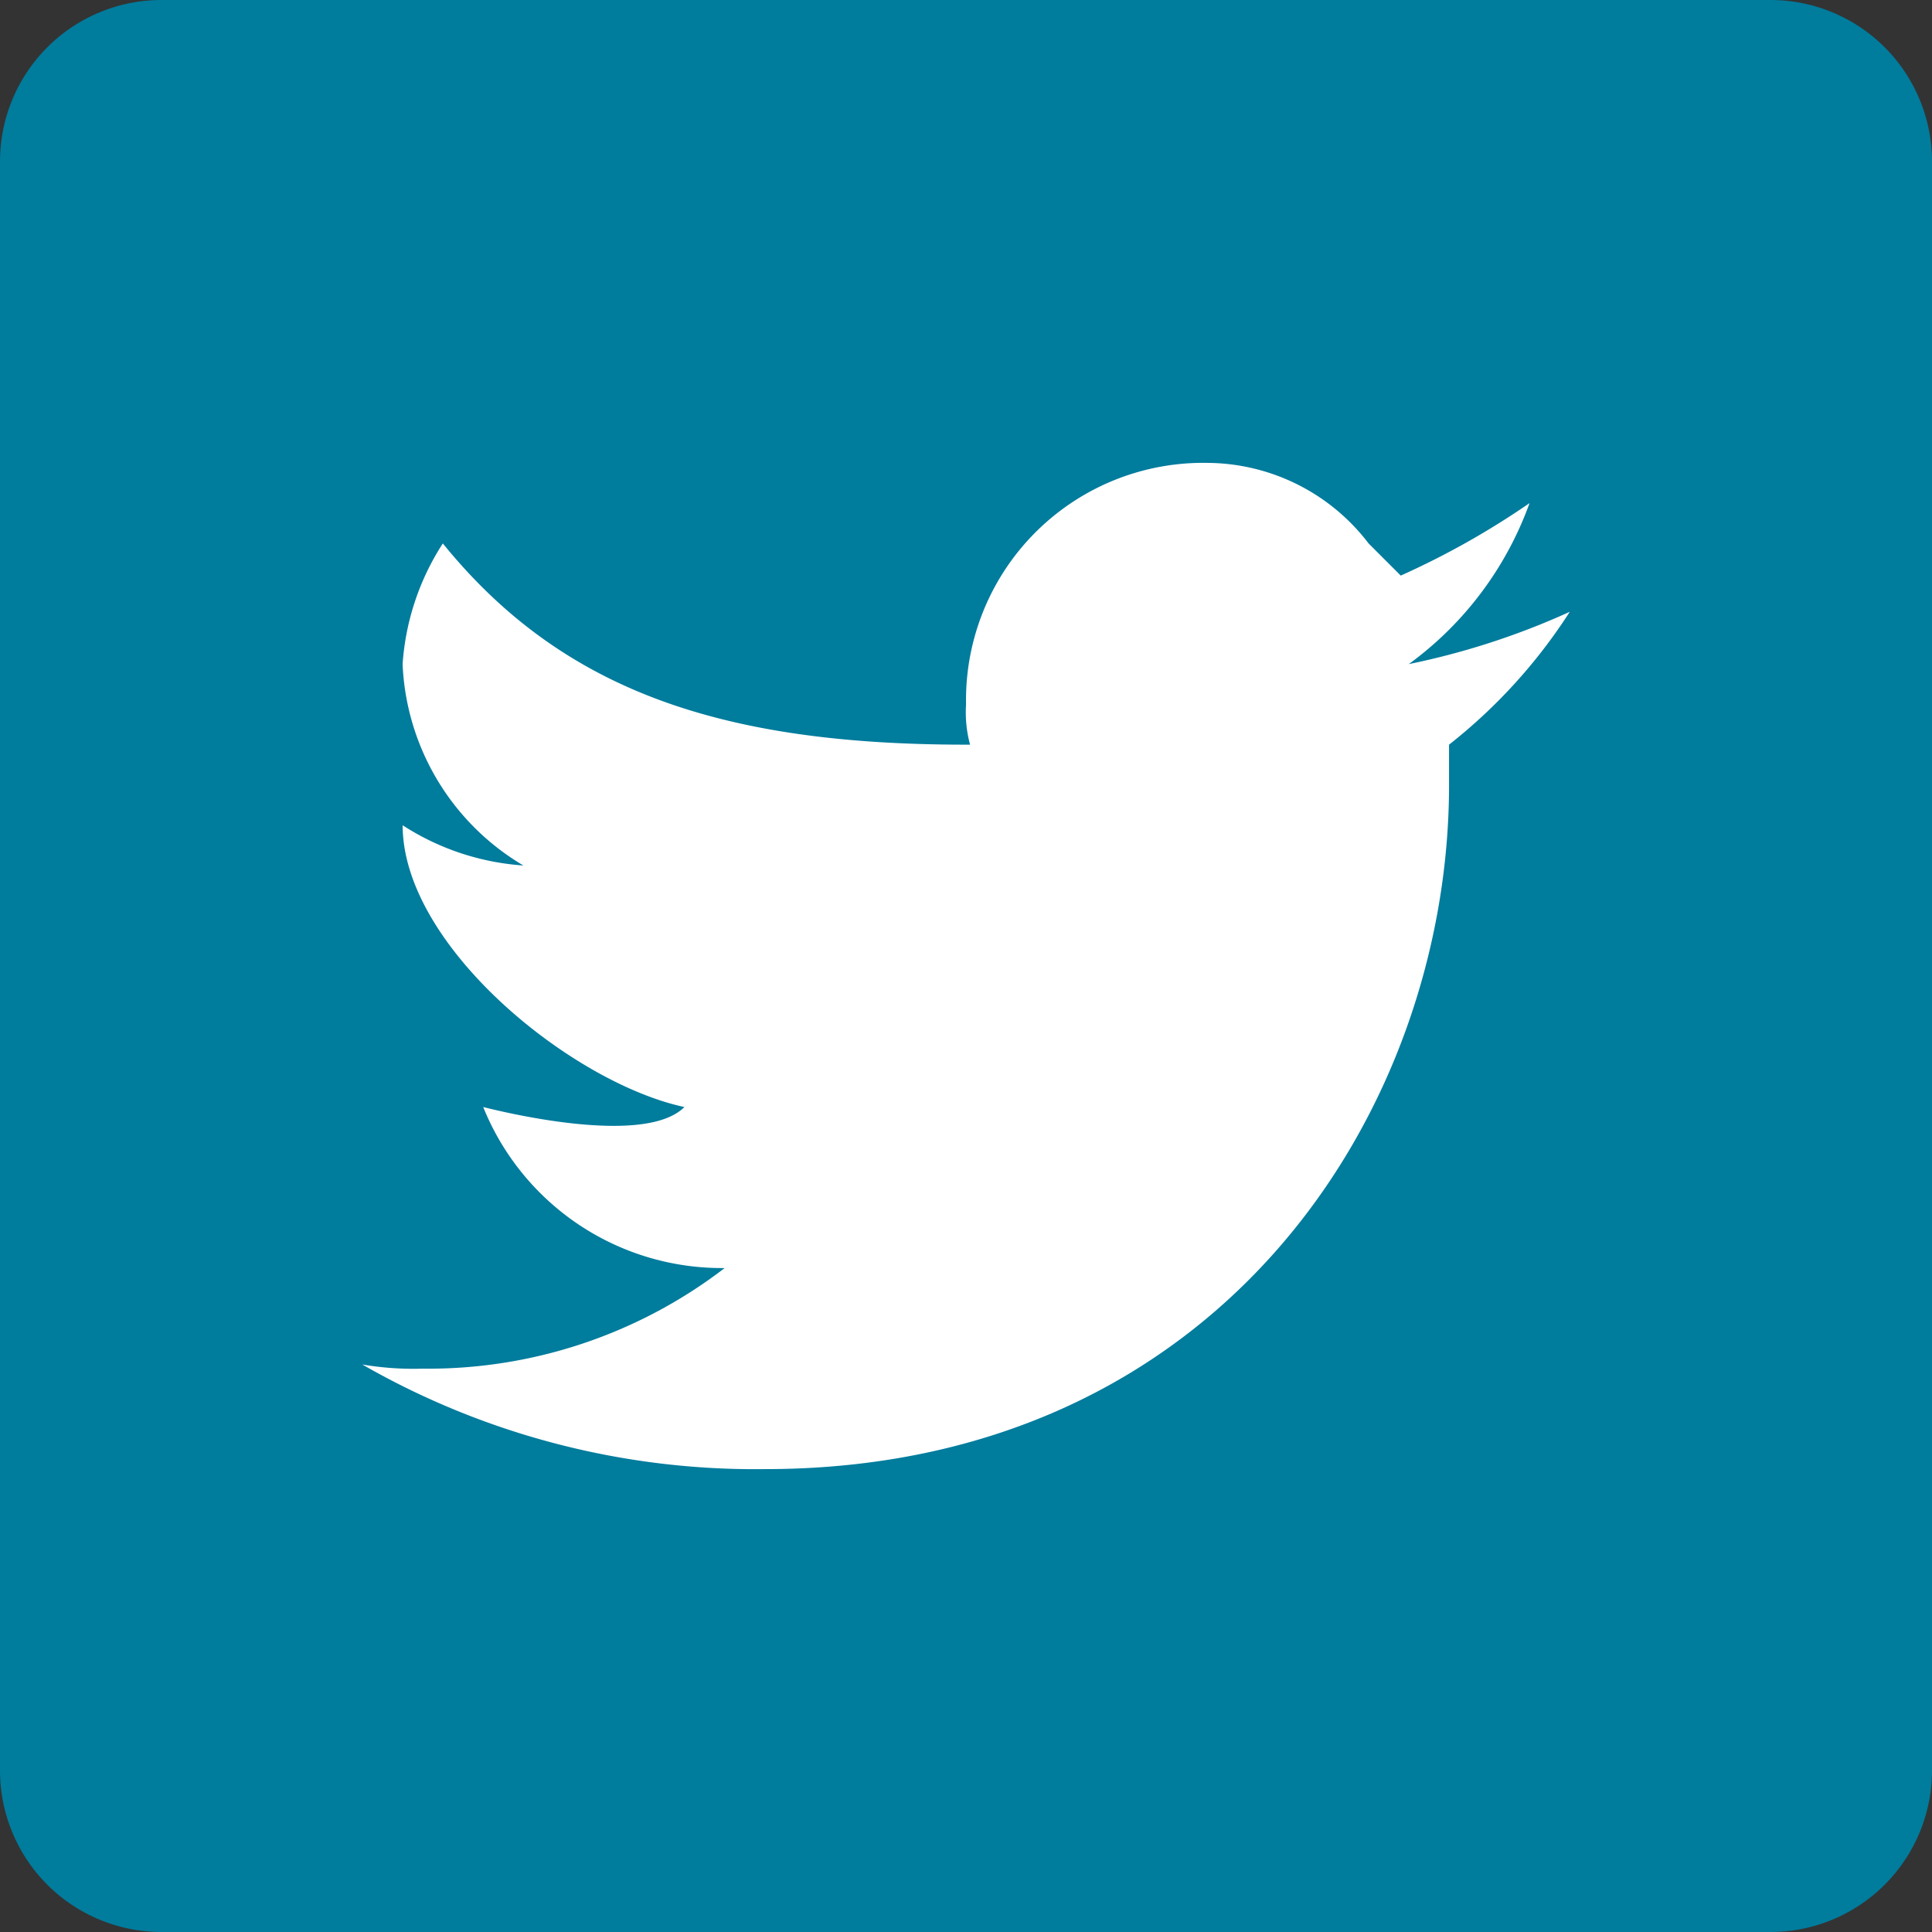
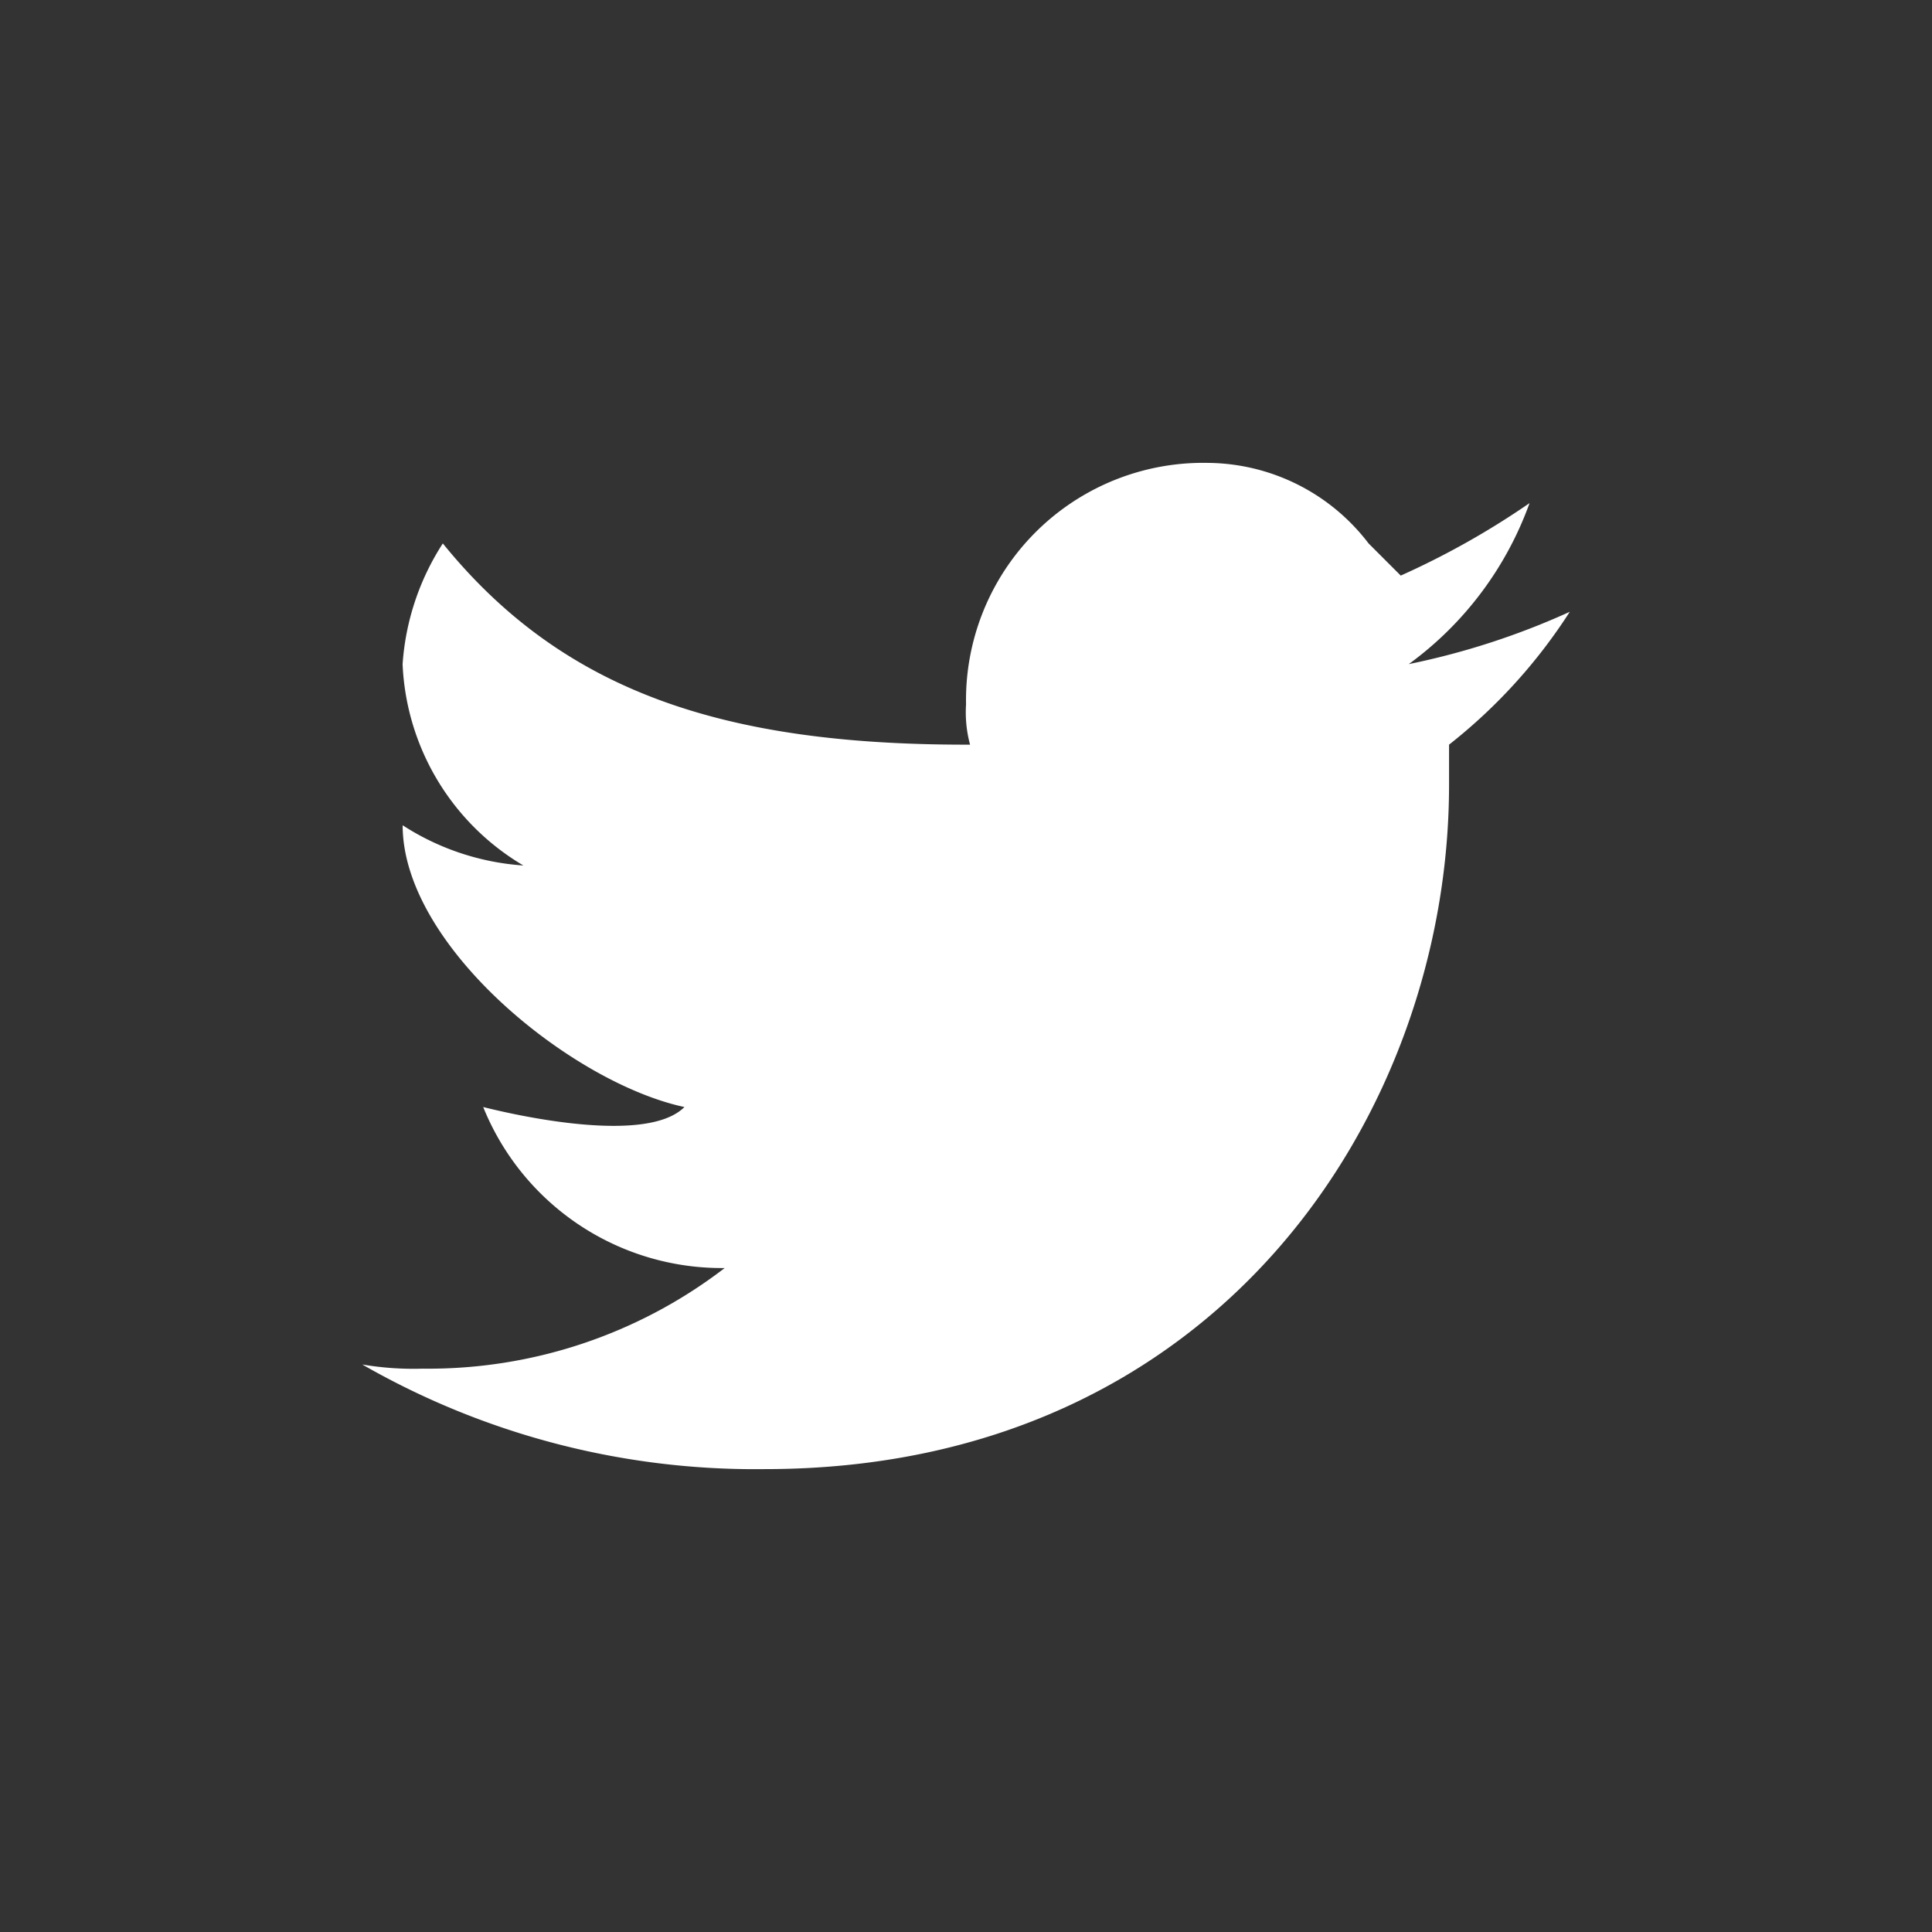
<svg xmlns="http://www.w3.org/2000/svg" width="39" height="39" viewBox="0 0 39 39">
  <rect x="0" y="0" width="39" height="39" fill="#333333" stroke="none" />
  <g id="icon_twitter" transform="translate(-668.125 -1894)">
-     <path id="Path_410" data-name="Path 410" d="M36.75,1H4.25A3.26,3.26,0,0,0,1,4.25v32.5A3.26,3.26,0,0,0,4.25,40h32.5A3.26,3.26,0,0,0,40,36.75V4.25A3.26,3.26,0,0,0,36.75,1Z" transform="translate(667.125 1893)" fill="#007c9d" />
    <path id="Brid_1_" d="M34.375,15.506a15.2,15.2,0,0,1-3.25,1.056,6.923,6.923,0,0,0,2.438-3.25,16.38,16.38,0,0,1-2.6,1.463l-.65-.65a4.118,4.118,0,0,0-3.25-1.625,4.788,4.788,0,0,0-4.875,4.875,2.5,2.5,0,0,0,.081.813h-.081c-4.875,0-8.125-1.056-10.562-4.062a5.12,5.12,0,0,0-.812,2.438,4.969,4.969,0,0,0,2.438,4.063,5.12,5.12,0,0,1-2.437-.812c0,2.438,3.412,5.2,5.688,5.688-.812.813-3.738.081-4.062,0a5.194,5.194,0,0,0,4.875,3.25,9.823,9.823,0,0,1-6.094,2.031A6.15,6.15,0,0,1,10,30.7a15.93,15.93,0,0,0,8.125,2.112c9.181,0,13.813-7.231,13.813-13.812v-.812A10.9,10.9,0,0,0,34.375,15.506Z" transform="translate(665.438 1890.844)" fill="#fff" />
  </g>
</svg>